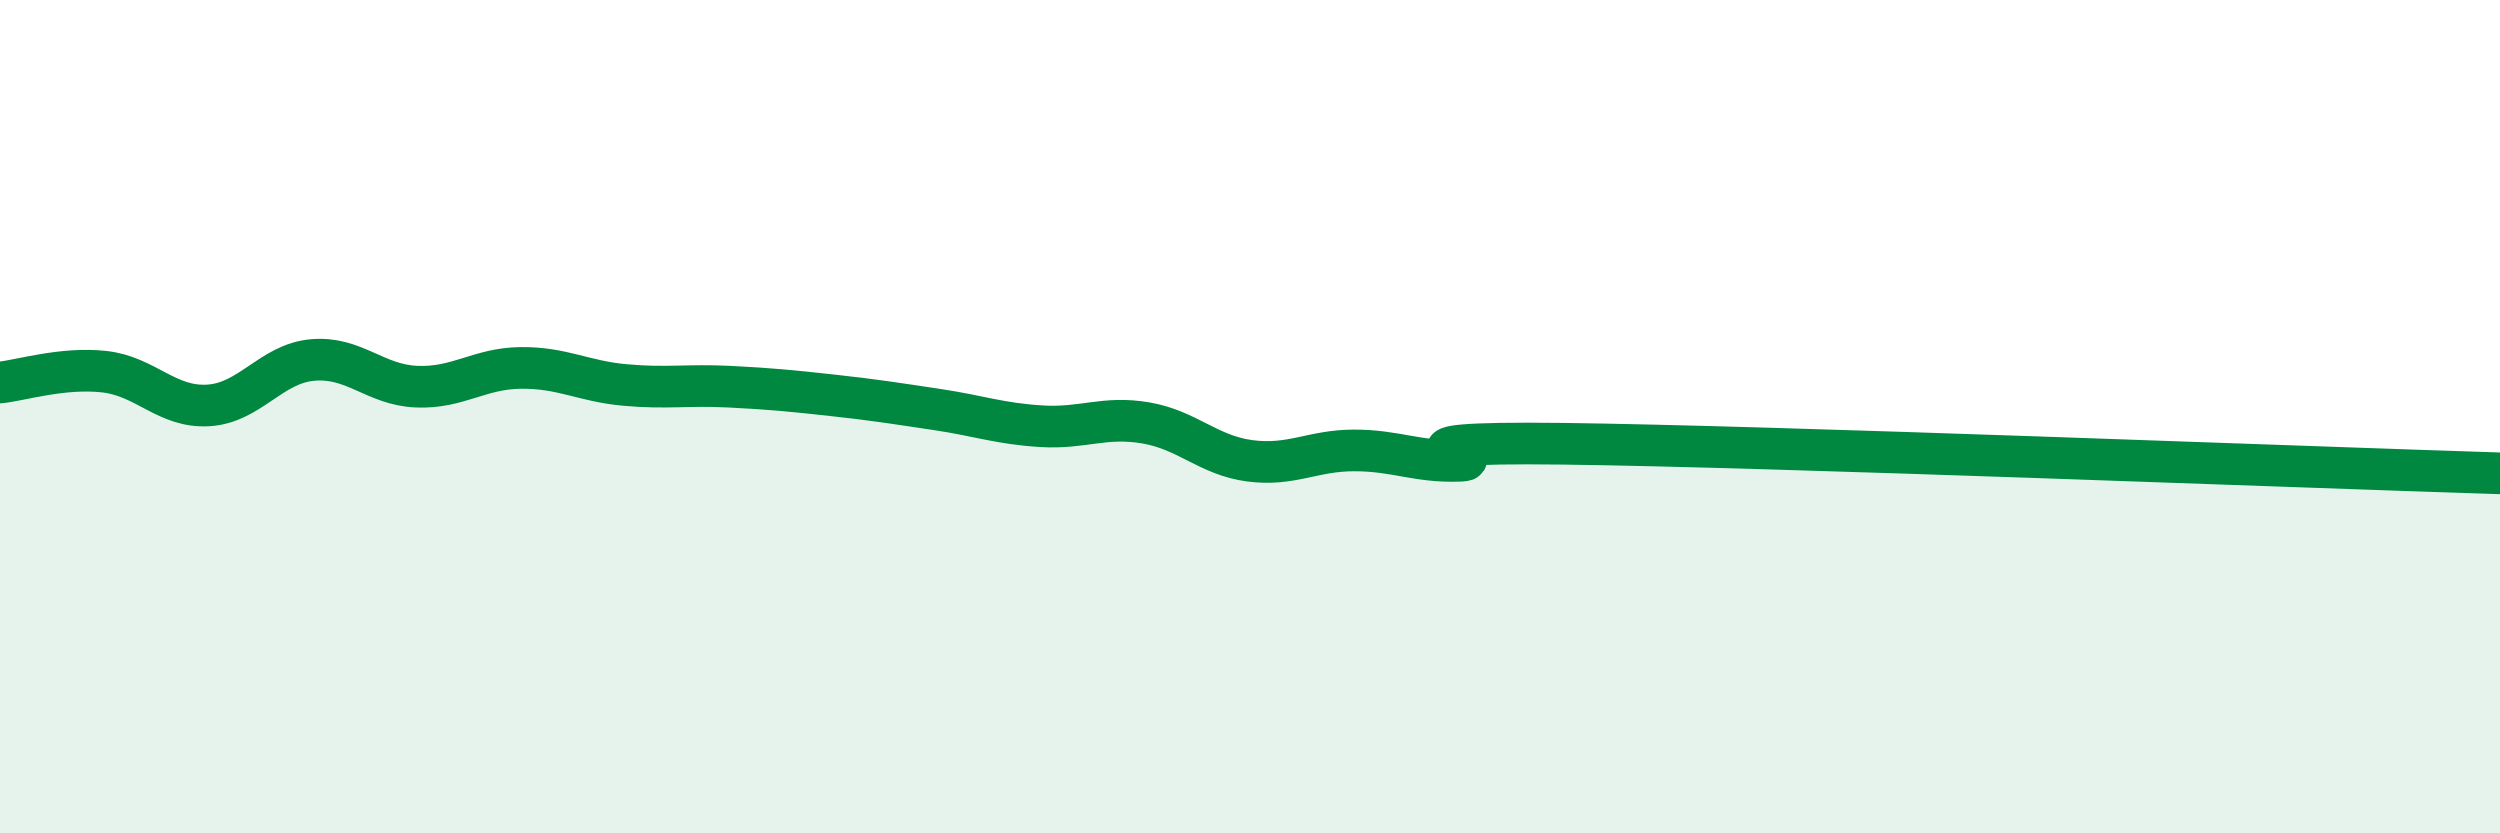
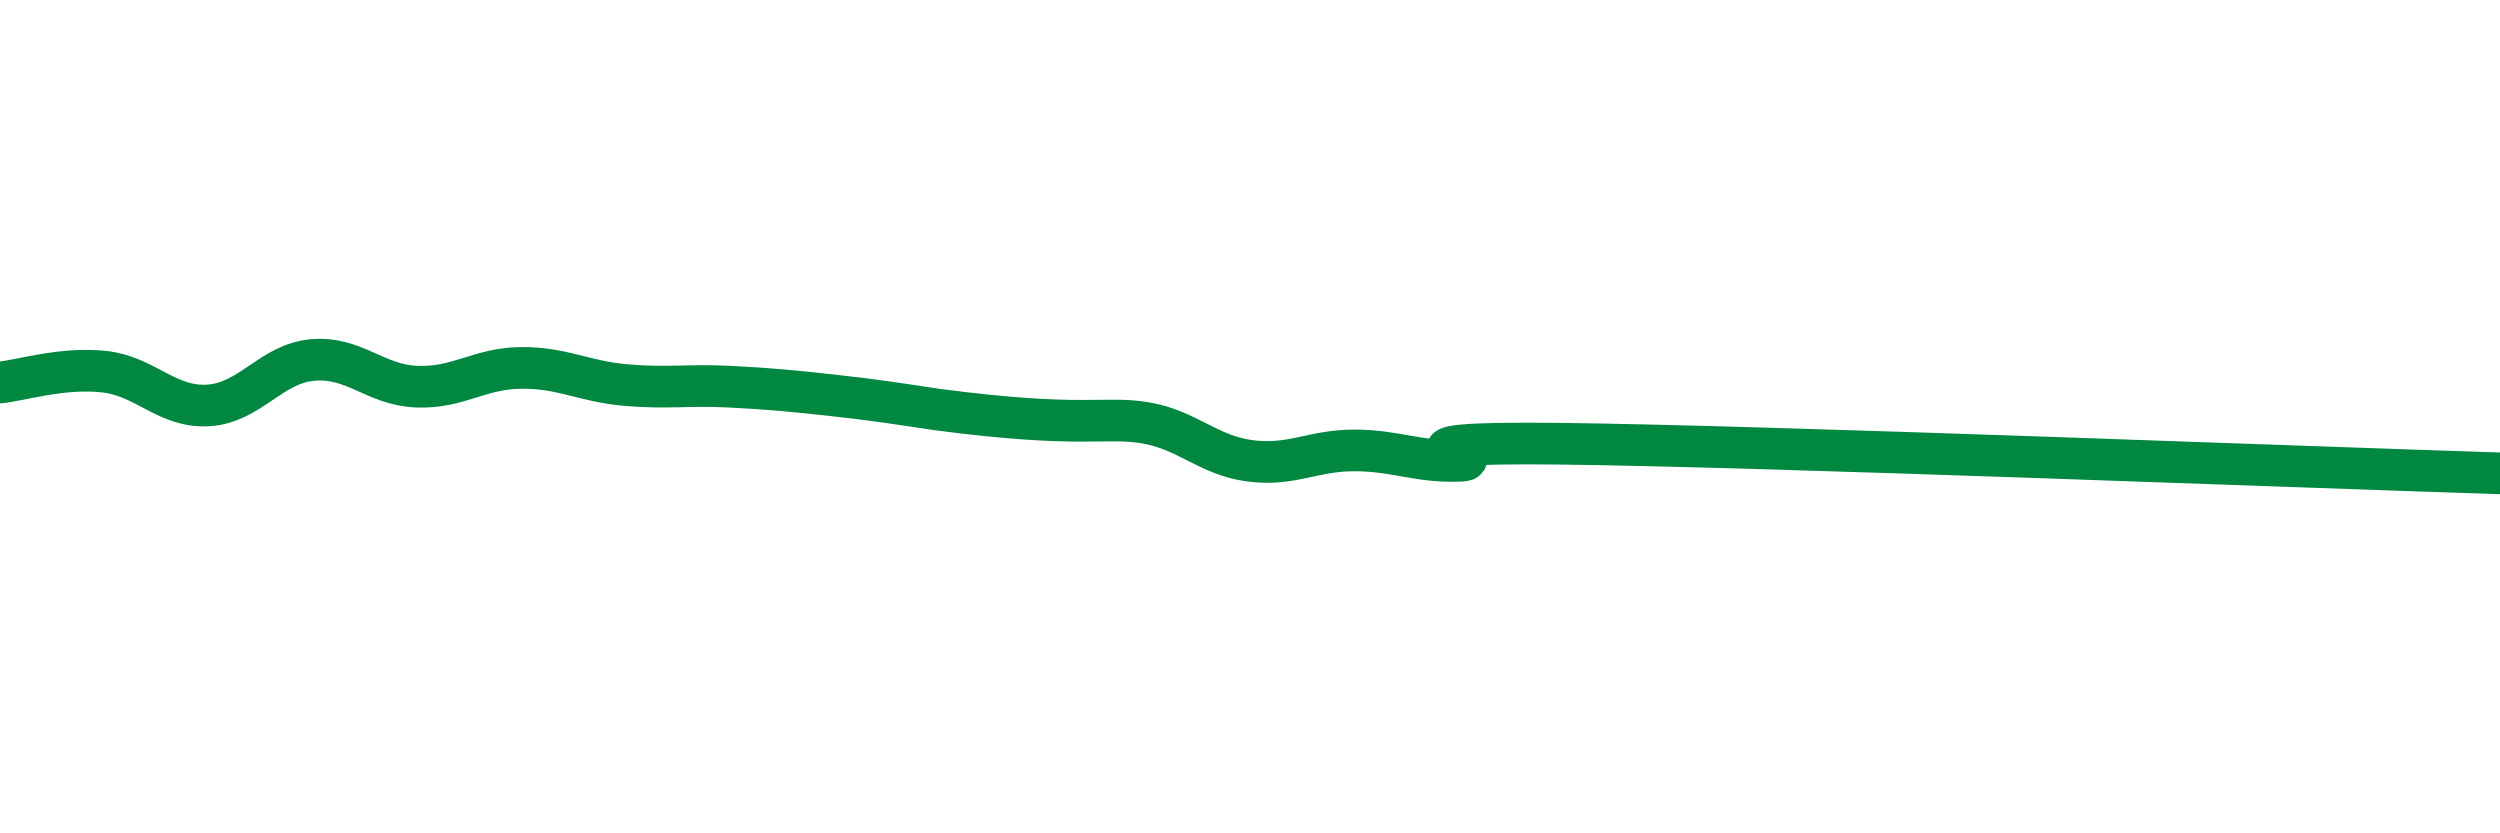
<svg xmlns="http://www.w3.org/2000/svg" width="60" height="20" viewBox="0 0 60 20">
-   <path d="M 0,9.18 C 0.5,9.13 1.5,8.81 2.5,8.92 C 3.5,9.03 4,9.79 5,9.73 C 6,9.67 6.5,8.73 7.5,8.64 C 8.5,8.55 9,9.24 10,9.28 C 11,9.32 11.5,8.84 12.5,8.83 C 13.5,8.82 14,9.15 15,9.24 C 16,9.33 16.5,9.23 17.5,9.28 C 18.5,9.33 19,9.38 20,9.49 C 21,9.6 21.5,9.68 22.5,9.83 C 23.5,9.98 24,10.17 25,10.23 C 26,10.29 26.5,9.98 27.5,10.15 C 28.5,10.32 29,10.93 30,11.06 C 31,11.19 31.5,10.81 32.5,10.81 C 33.5,10.81 34,11.09 35,11.06 C 36,11.03 32.5,10.59 37.5,10.65 C 42.5,10.71 55.5,11.22 60,11.36L60 20L0 20Z" fill="#008740" opacity="0.1" stroke-linecap="round" stroke-linejoin="round" />
-   <path d="M 0,9.18 C 0.5,9.13 1.5,8.81 2.5,8.92 C 3.5,9.03 4,9.79 5,9.73 C 6,9.67 6.5,8.73 7.5,8.64 C 8.5,8.55 9,9.24 10,9.28 C 11,9.32 11.5,8.84 12.5,8.83 C 13.5,8.82 14,9.15 15,9.24 C 16,9.33 16.5,9.23 17.5,9.28 C 18.5,9.33 19,9.38 20,9.49 C 21,9.6 21.5,9.68 22.5,9.83 C 23.5,9.98 24,10.17 25,10.23 C 26,10.29 26.5,9.98 27.5,10.15 C 28.5,10.32 29,10.93 30,11.06 C 31,11.19 31.5,10.81 32.5,10.81 C 33.5,10.81 34,11.09 35,11.06 C 36,11.03 32.5,10.59 37.5,10.65 C 42.5,10.71 55.5,11.22 60,11.36" stroke="#008740" stroke-width="1" fill="none" stroke-linecap="round" stroke-linejoin="round" />
+   <path d="M 0,9.18 C 0.5,9.13 1.5,8.81 2.5,8.92 C 3.5,9.03 4,9.79 5,9.73 C 6,9.67 6.5,8.73 7.5,8.64 C 8.5,8.55 9,9.24 10,9.28 C 11,9.32 11.5,8.84 12.5,8.83 C 13.5,8.82 14,9.15 15,9.24 C 16,9.33 16.5,9.23 17.5,9.28 C 18.5,9.33 19,9.38 20,9.49 C 21,9.6 21.5,9.68 22.5,9.83 C 26,10.29 26.5,9.98 27.5,10.15 C 28.5,10.32 29,10.93 30,11.06 C 31,11.19 31.5,10.81 32.5,10.81 C 33.5,10.81 34,11.09 35,11.06 C 36,11.03 32.5,10.59 37.5,10.65 C 42.5,10.71 55.5,11.22 60,11.36" stroke="#008740" stroke-width="1" fill="none" stroke-linecap="round" stroke-linejoin="round" />
</svg>